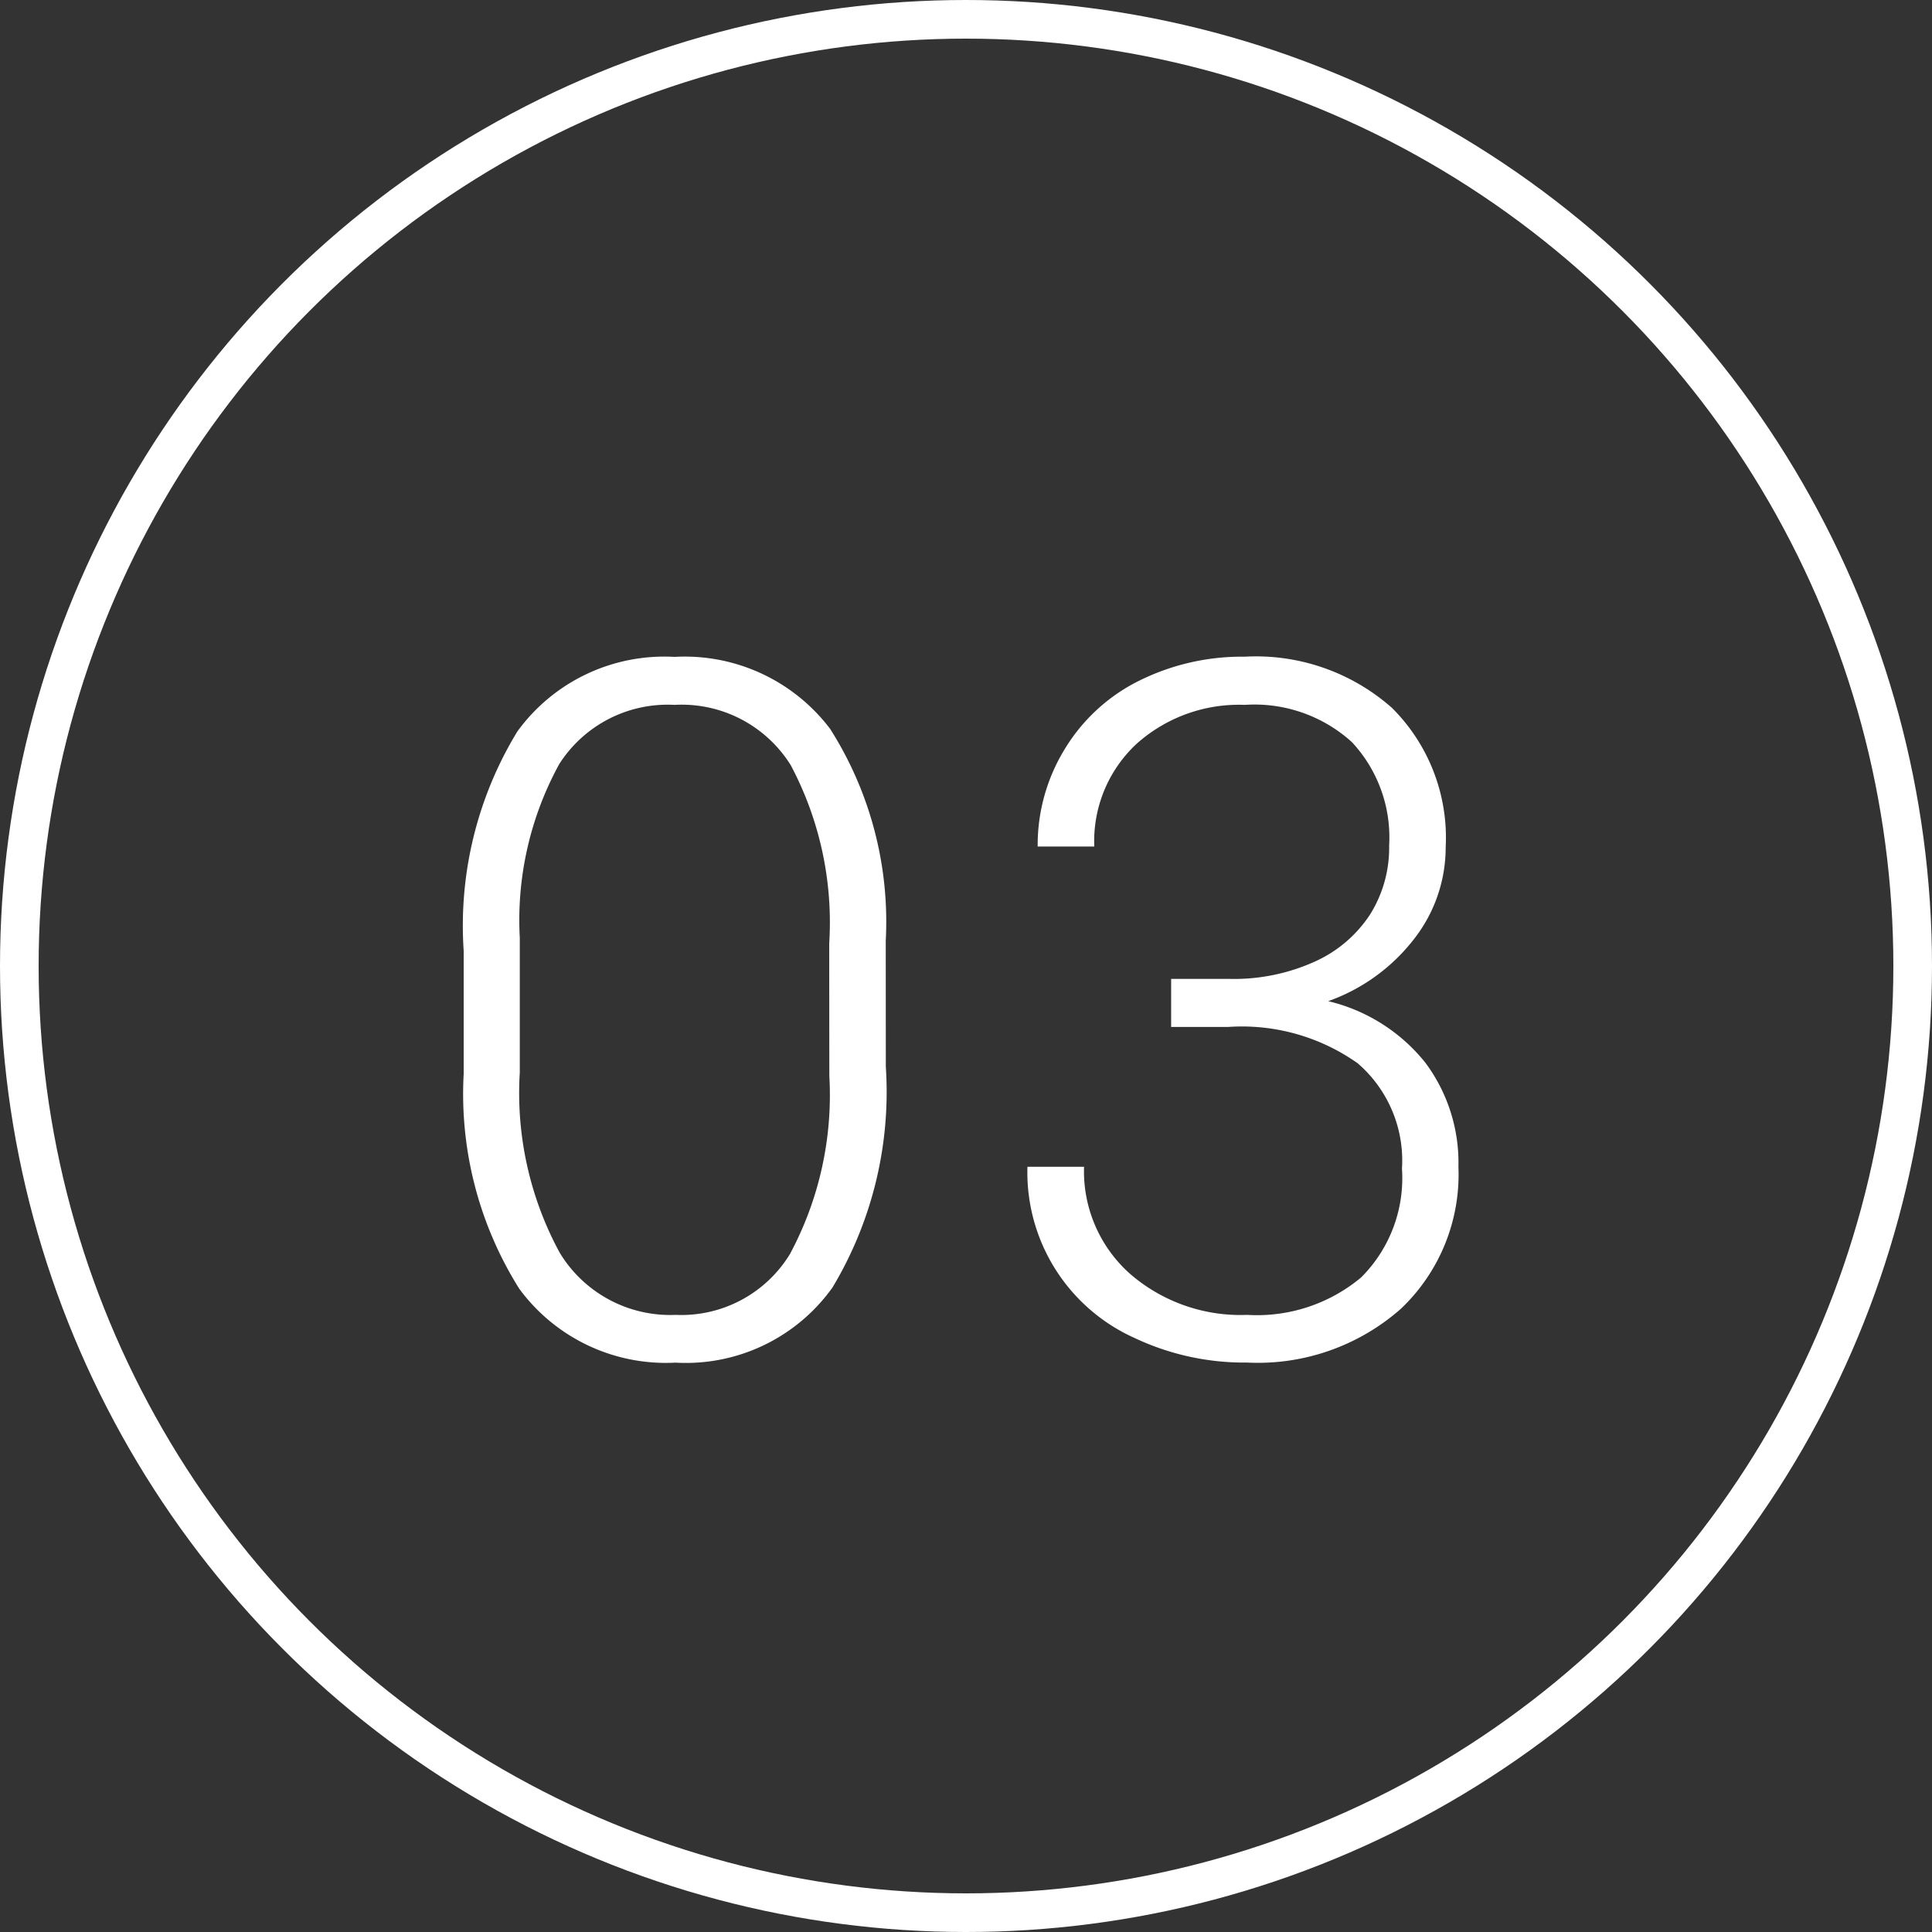
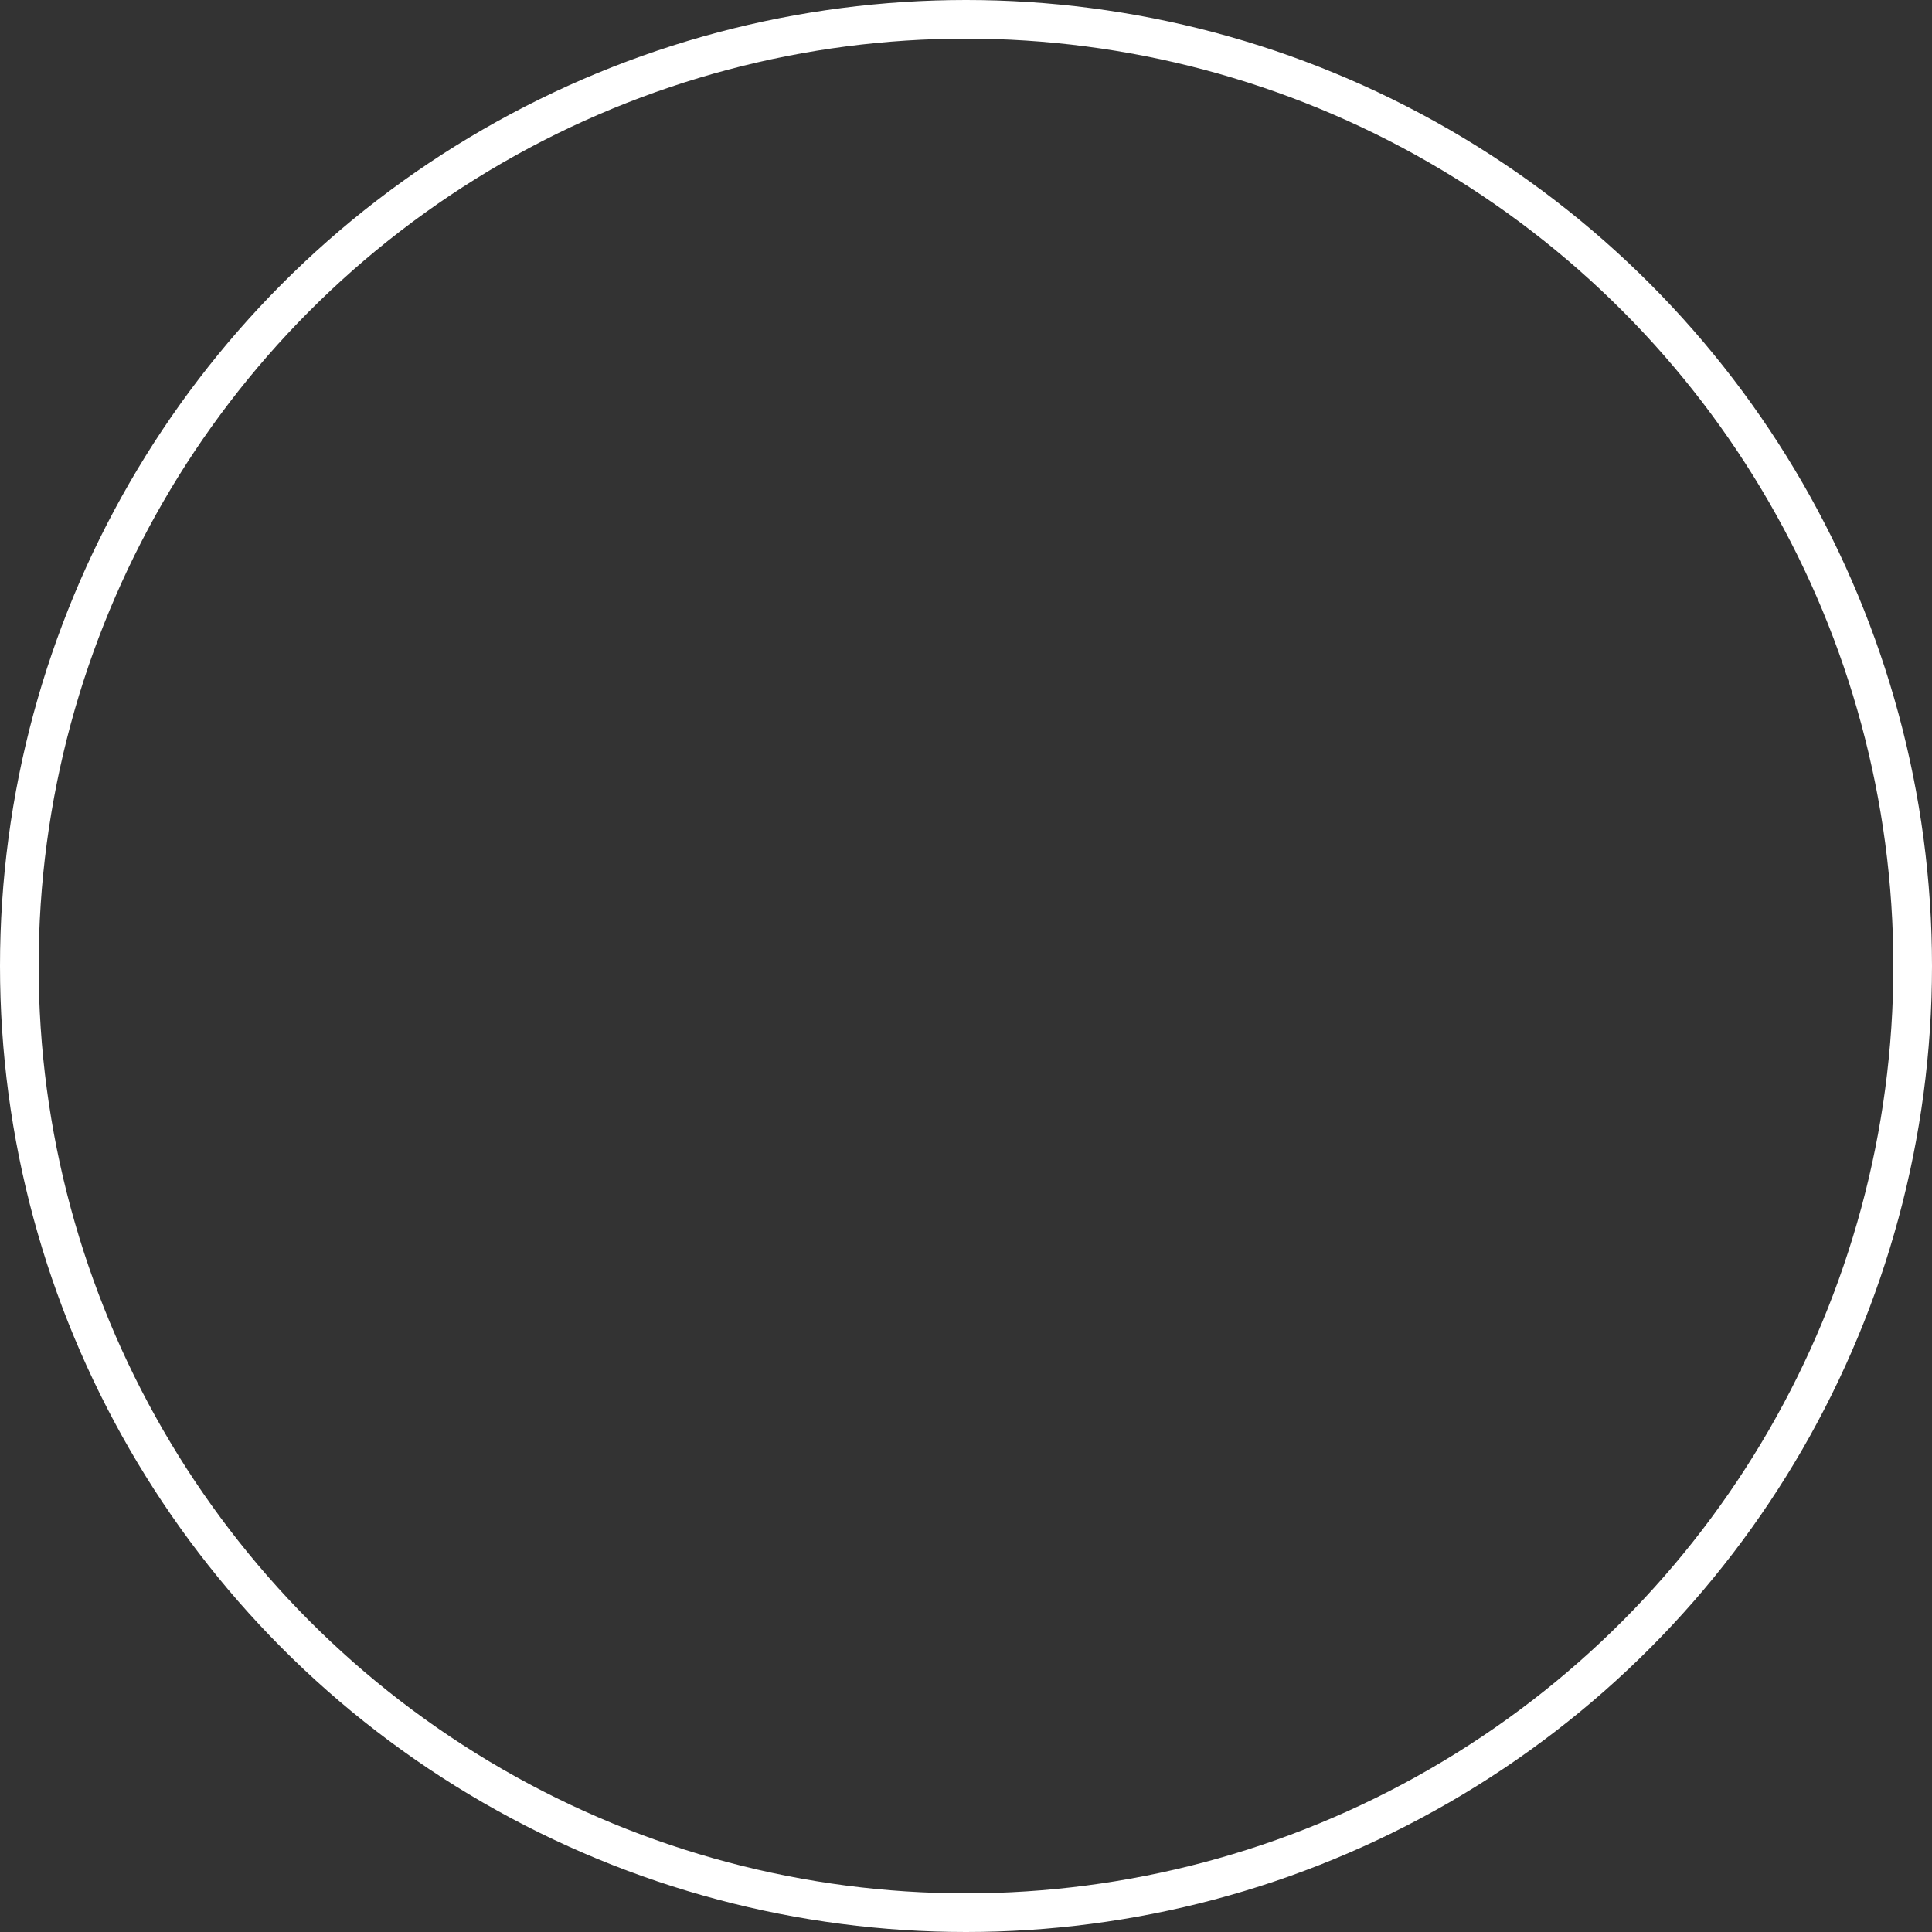
<svg xmlns="http://www.w3.org/2000/svg" width="50" height="50" viewBox="0 0 50 50">
  <rect x="0" y="0" width="50" height="50" fill="#333333" stroke="none" />
  <g id="グループ_27801" data-name="グループ 27801" transform="translate(-654 -5418)">
-     <path id="パス_51675" data-name="パス 51675" d="M40.035,18.59A9.837,9.837,0,0,1,38.656,24.3a4.662,4.662,0,0,1-4.065,1.947,4.708,4.708,0,0,1-4.041-1.91,9.472,9.472,0,0,1-1.44-5.56V15.587A9.655,9.655,0,0,1,30.5,9.911a4.7,4.7,0,0,1,4.065-1.929,4.721,4.721,0,0,1,4.028,1.862,9.3,9.3,0,0,1,1.44,5.487ZM38.57,15.4a8.676,8.676,0,0,0-.995-4.614,3.326,3.326,0,0,0-3.009-1.562,3.329,3.329,0,0,0-2.979,1.526,8.4,8.4,0,0,0-1.025,4.5v3.491A8.66,8.66,0,0,0,31.594,23.4a3.342,3.342,0,0,0,3,1.611,3.293,3.293,0,0,0,2.96-1.575,8.7,8.7,0,0,0,1.019-4.614Zm8.849.916h1.514a5.079,5.079,0,0,0,2.2-.446,3.35,3.35,0,0,0,1.434-1.221,3.253,3.253,0,0,0,.494-1.788,3.613,3.613,0,0,0-.964-2.673,3.75,3.75,0,0,0-2.771-.964,3.971,3.971,0,0,0-2.8,1.007A3.44,3.44,0,0,0,45.43,12.89H43.965a4.749,4.749,0,0,1,.7-2.521A4.676,4.676,0,0,1,46.589,8.6a5.979,5.979,0,0,1,2.734-.623A5.313,5.313,0,0,1,53.132,9.3a4.739,4.739,0,0,1,1.392,3.613,3.847,3.847,0,0,1-.812,2.362,4.864,4.864,0,0,1-2.228,1.617A4.573,4.573,0,0,1,54,18.487a4.332,4.332,0,0,1,.854,2.692,4.792,4.792,0,0,1-1.489,3.674,5.594,5.594,0,0,1-3.979,1.392,6.648,6.648,0,0,1-2.911-.635A4.7,4.7,0,0,1,43.7,21.178h1.465a3.552,3.552,0,0,0,1.184,2.765,4.365,4.365,0,0,0,3.04,1.068,4.2,4.2,0,0,0,2.948-.97,3.631,3.631,0,0,0,1.056-2.814A3.324,3.324,0,0,0,52.247,18.5a5.186,5.186,0,0,0-3.363-.94H47.419Z" transform="translate(636.89 5427.018)" fill="#fff" />
    <g id="楕円形_8" data-name="楕円形 8" transform="translate(654 5418)" fill="none" stroke="#fff" stroke-width="1">
      <circle cx="25" cy="25" r="25" stroke="none" />
      <circle cx="25" cy="25" r="24.5" fill="none" />
    </g>
  </g>
</svg>